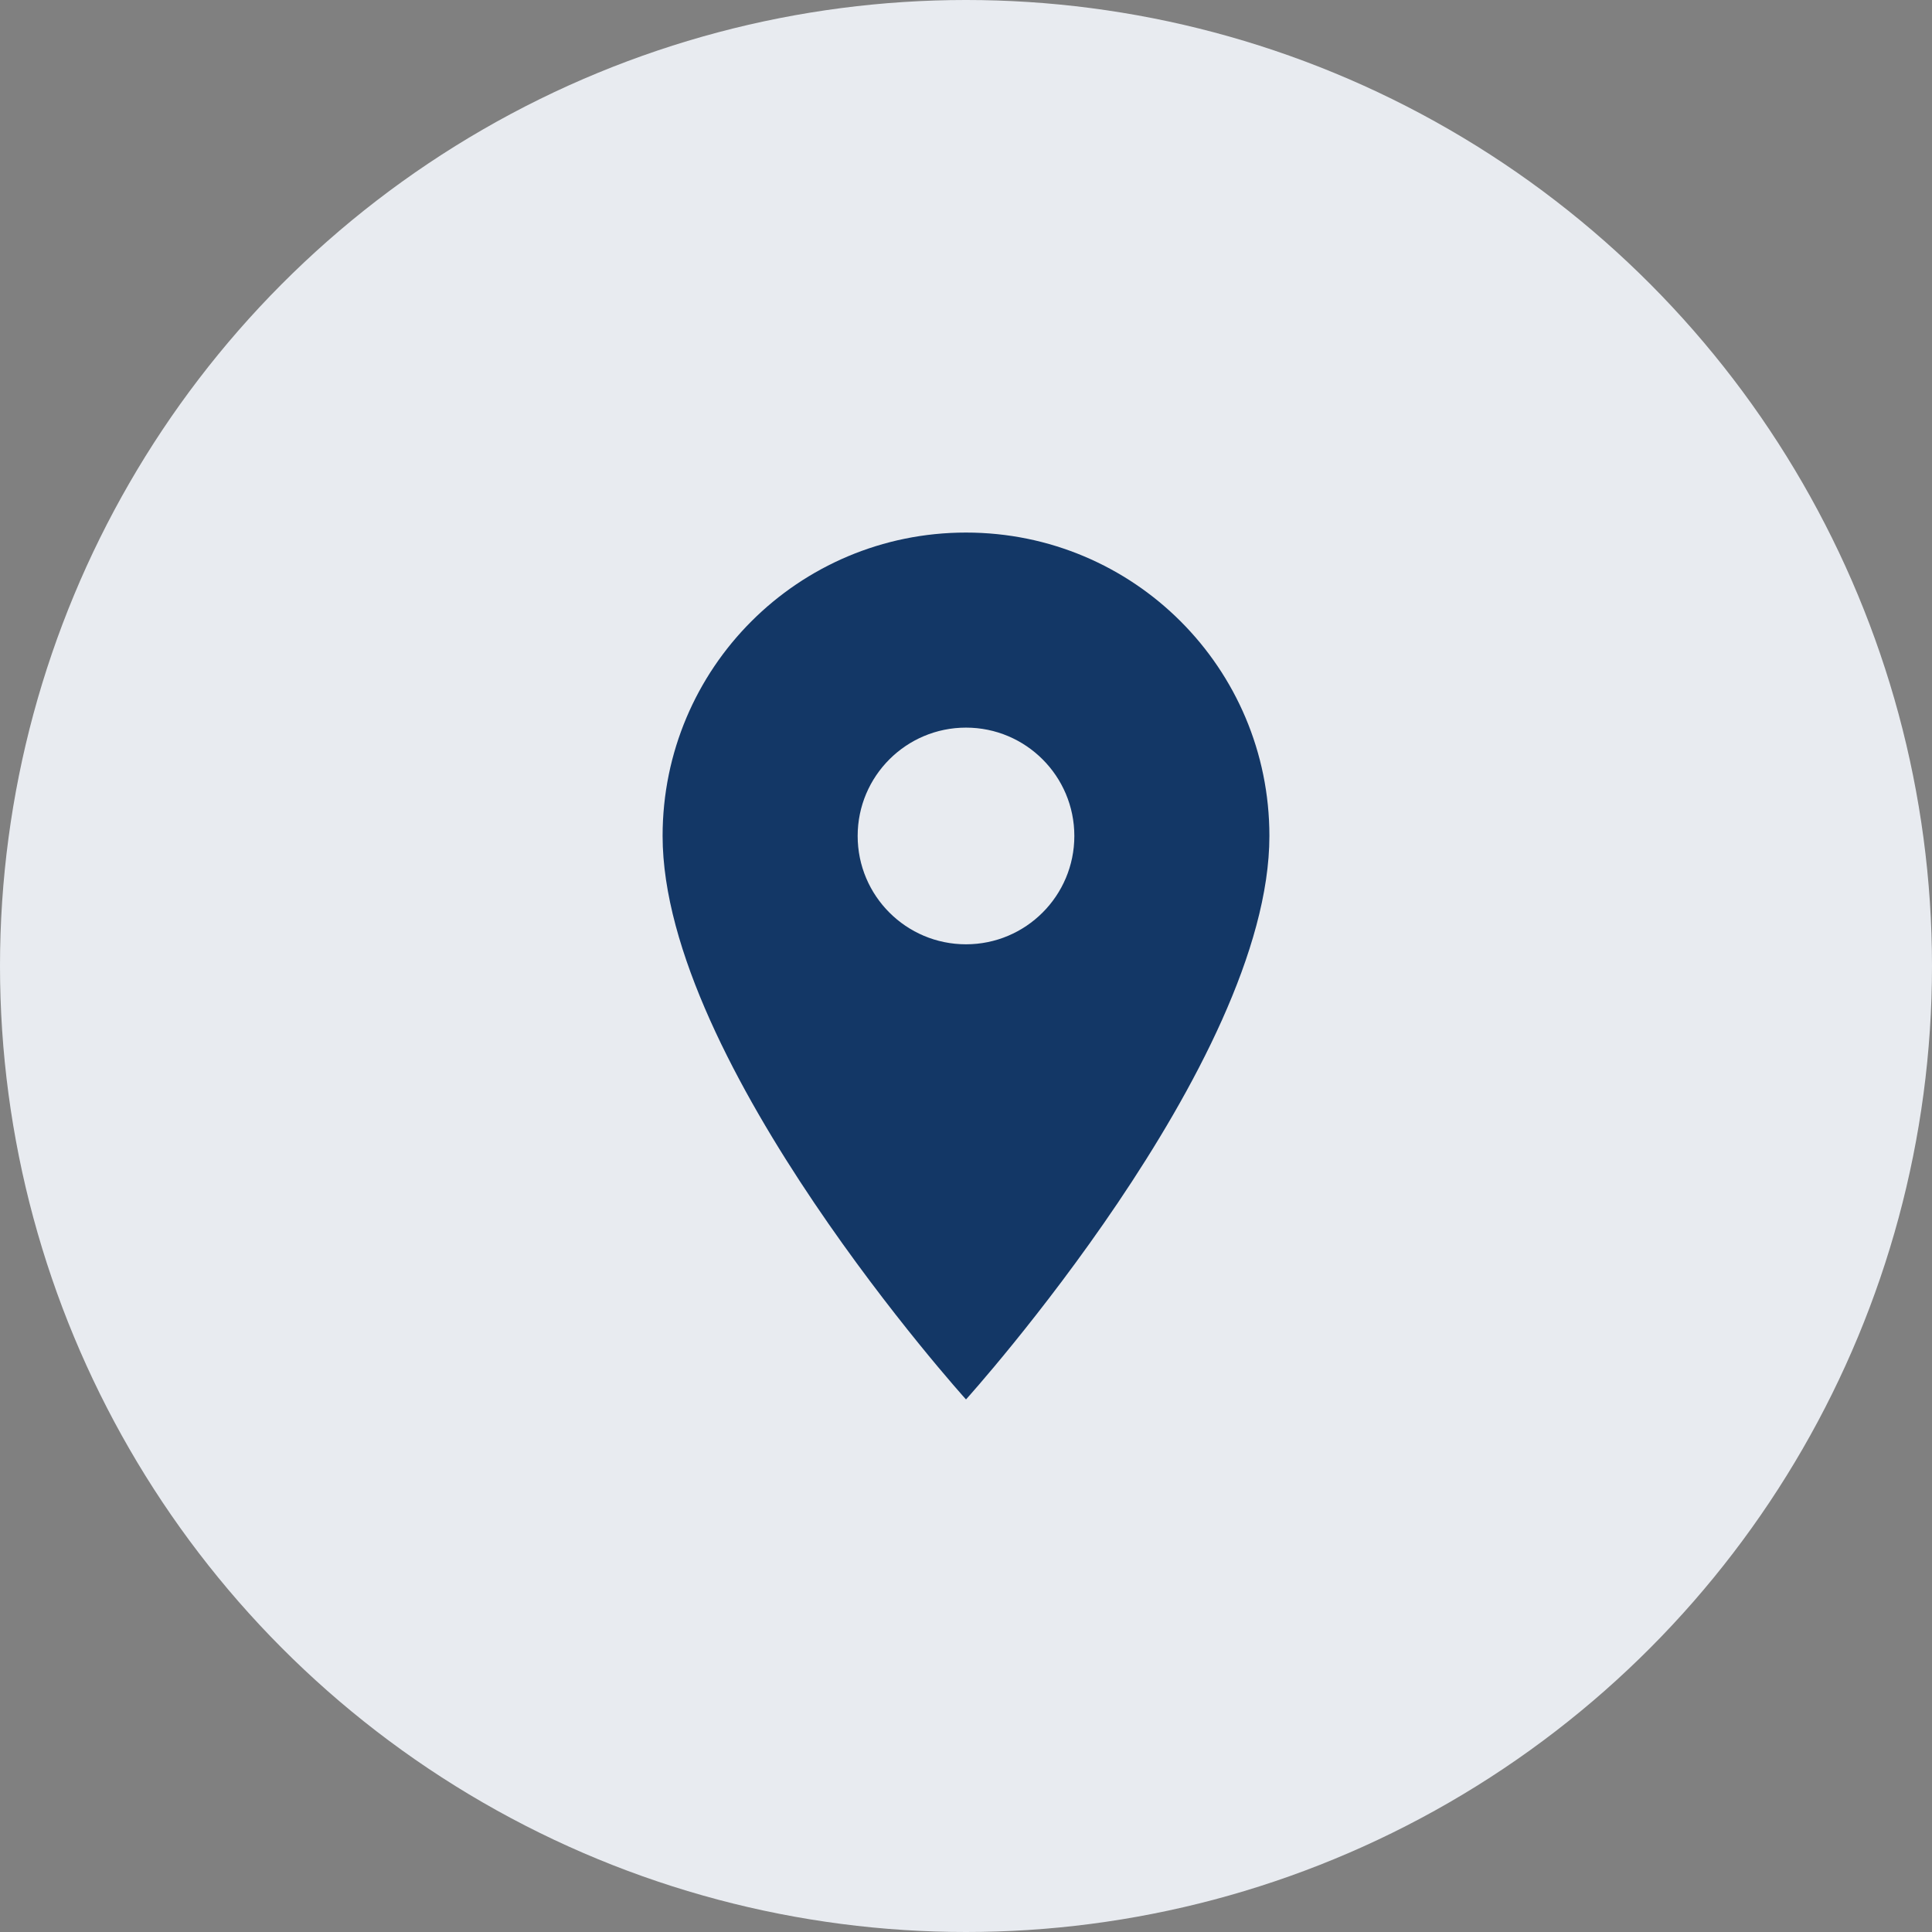
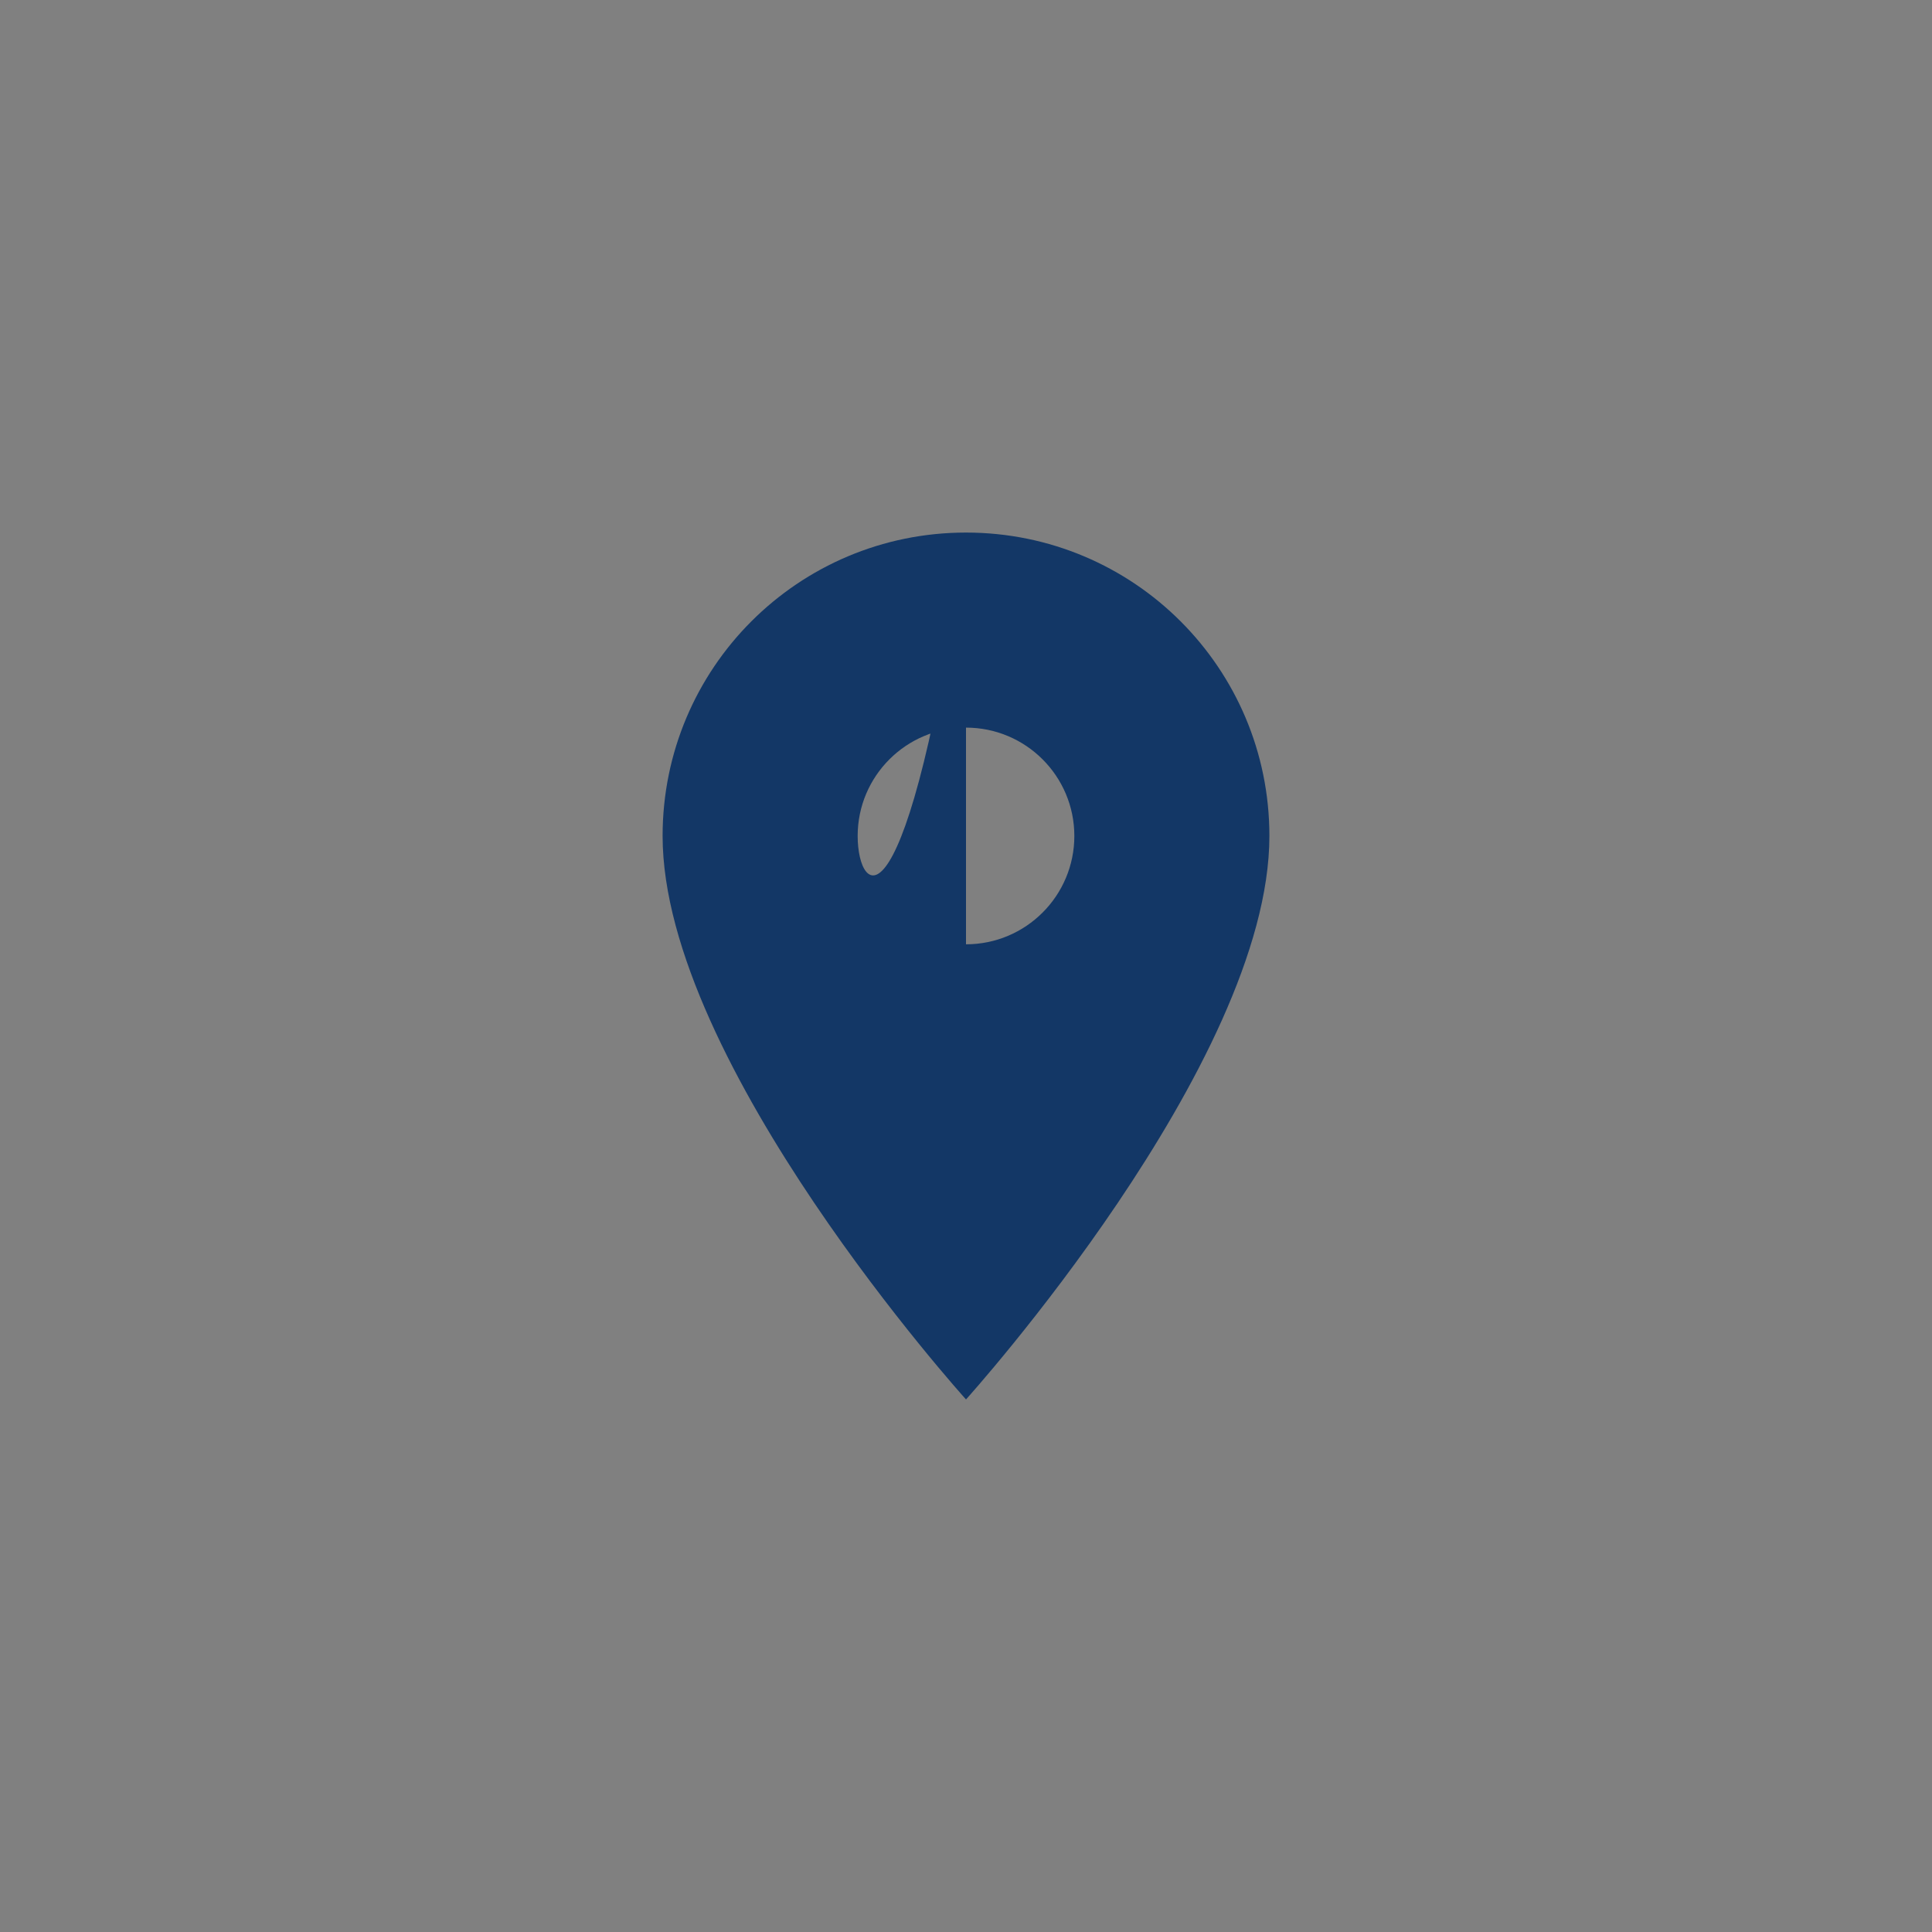
<svg xmlns="http://www.w3.org/2000/svg" width="26" height="26" viewBox="0 0 26 26" fill="none">
  <rect x="0" y="0" width="26" height="26" fill="#808080" stroke="none" />
-   <circle cx="13" cy="13" r="13" fill="#E8EBF0" />
-   <path d="M13 7.167C10.742 7.167 8.917 8.992 8.917 11.25C8.917 14.312 13 18.833 13 18.833C13 18.833 17.083 14.312 17.083 11.25C17.083 8.992 15.258 7.167 13 7.167ZM13 12.708C12.195 12.708 11.542 12.055 11.542 11.25C11.542 10.445 12.195 9.792 13 9.792C13.805 9.792 14.458 10.445 14.458 11.25C14.458 12.055 13.805 12.708 13 12.708Z" fill="#133766" />
+   <path d="M13 7.167C10.742 7.167 8.917 8.992 8.917 11.25C8.917 14.312 13 18.833 13 18.833C13 18.833 17.083 14.312 17.083 11.25C17.083 8.992 15.258 7.167 13 7.167ZC12.195 12.708 11.542 12.055 11.542 11.25C11.542 10.445 12.195 9.792 13 9.792C13.805 9.792 14.458 10.445 14.458 11.25C14.458 12.055 13.805 12.708 13 12.708Z" fill="#133766" />
</svg>